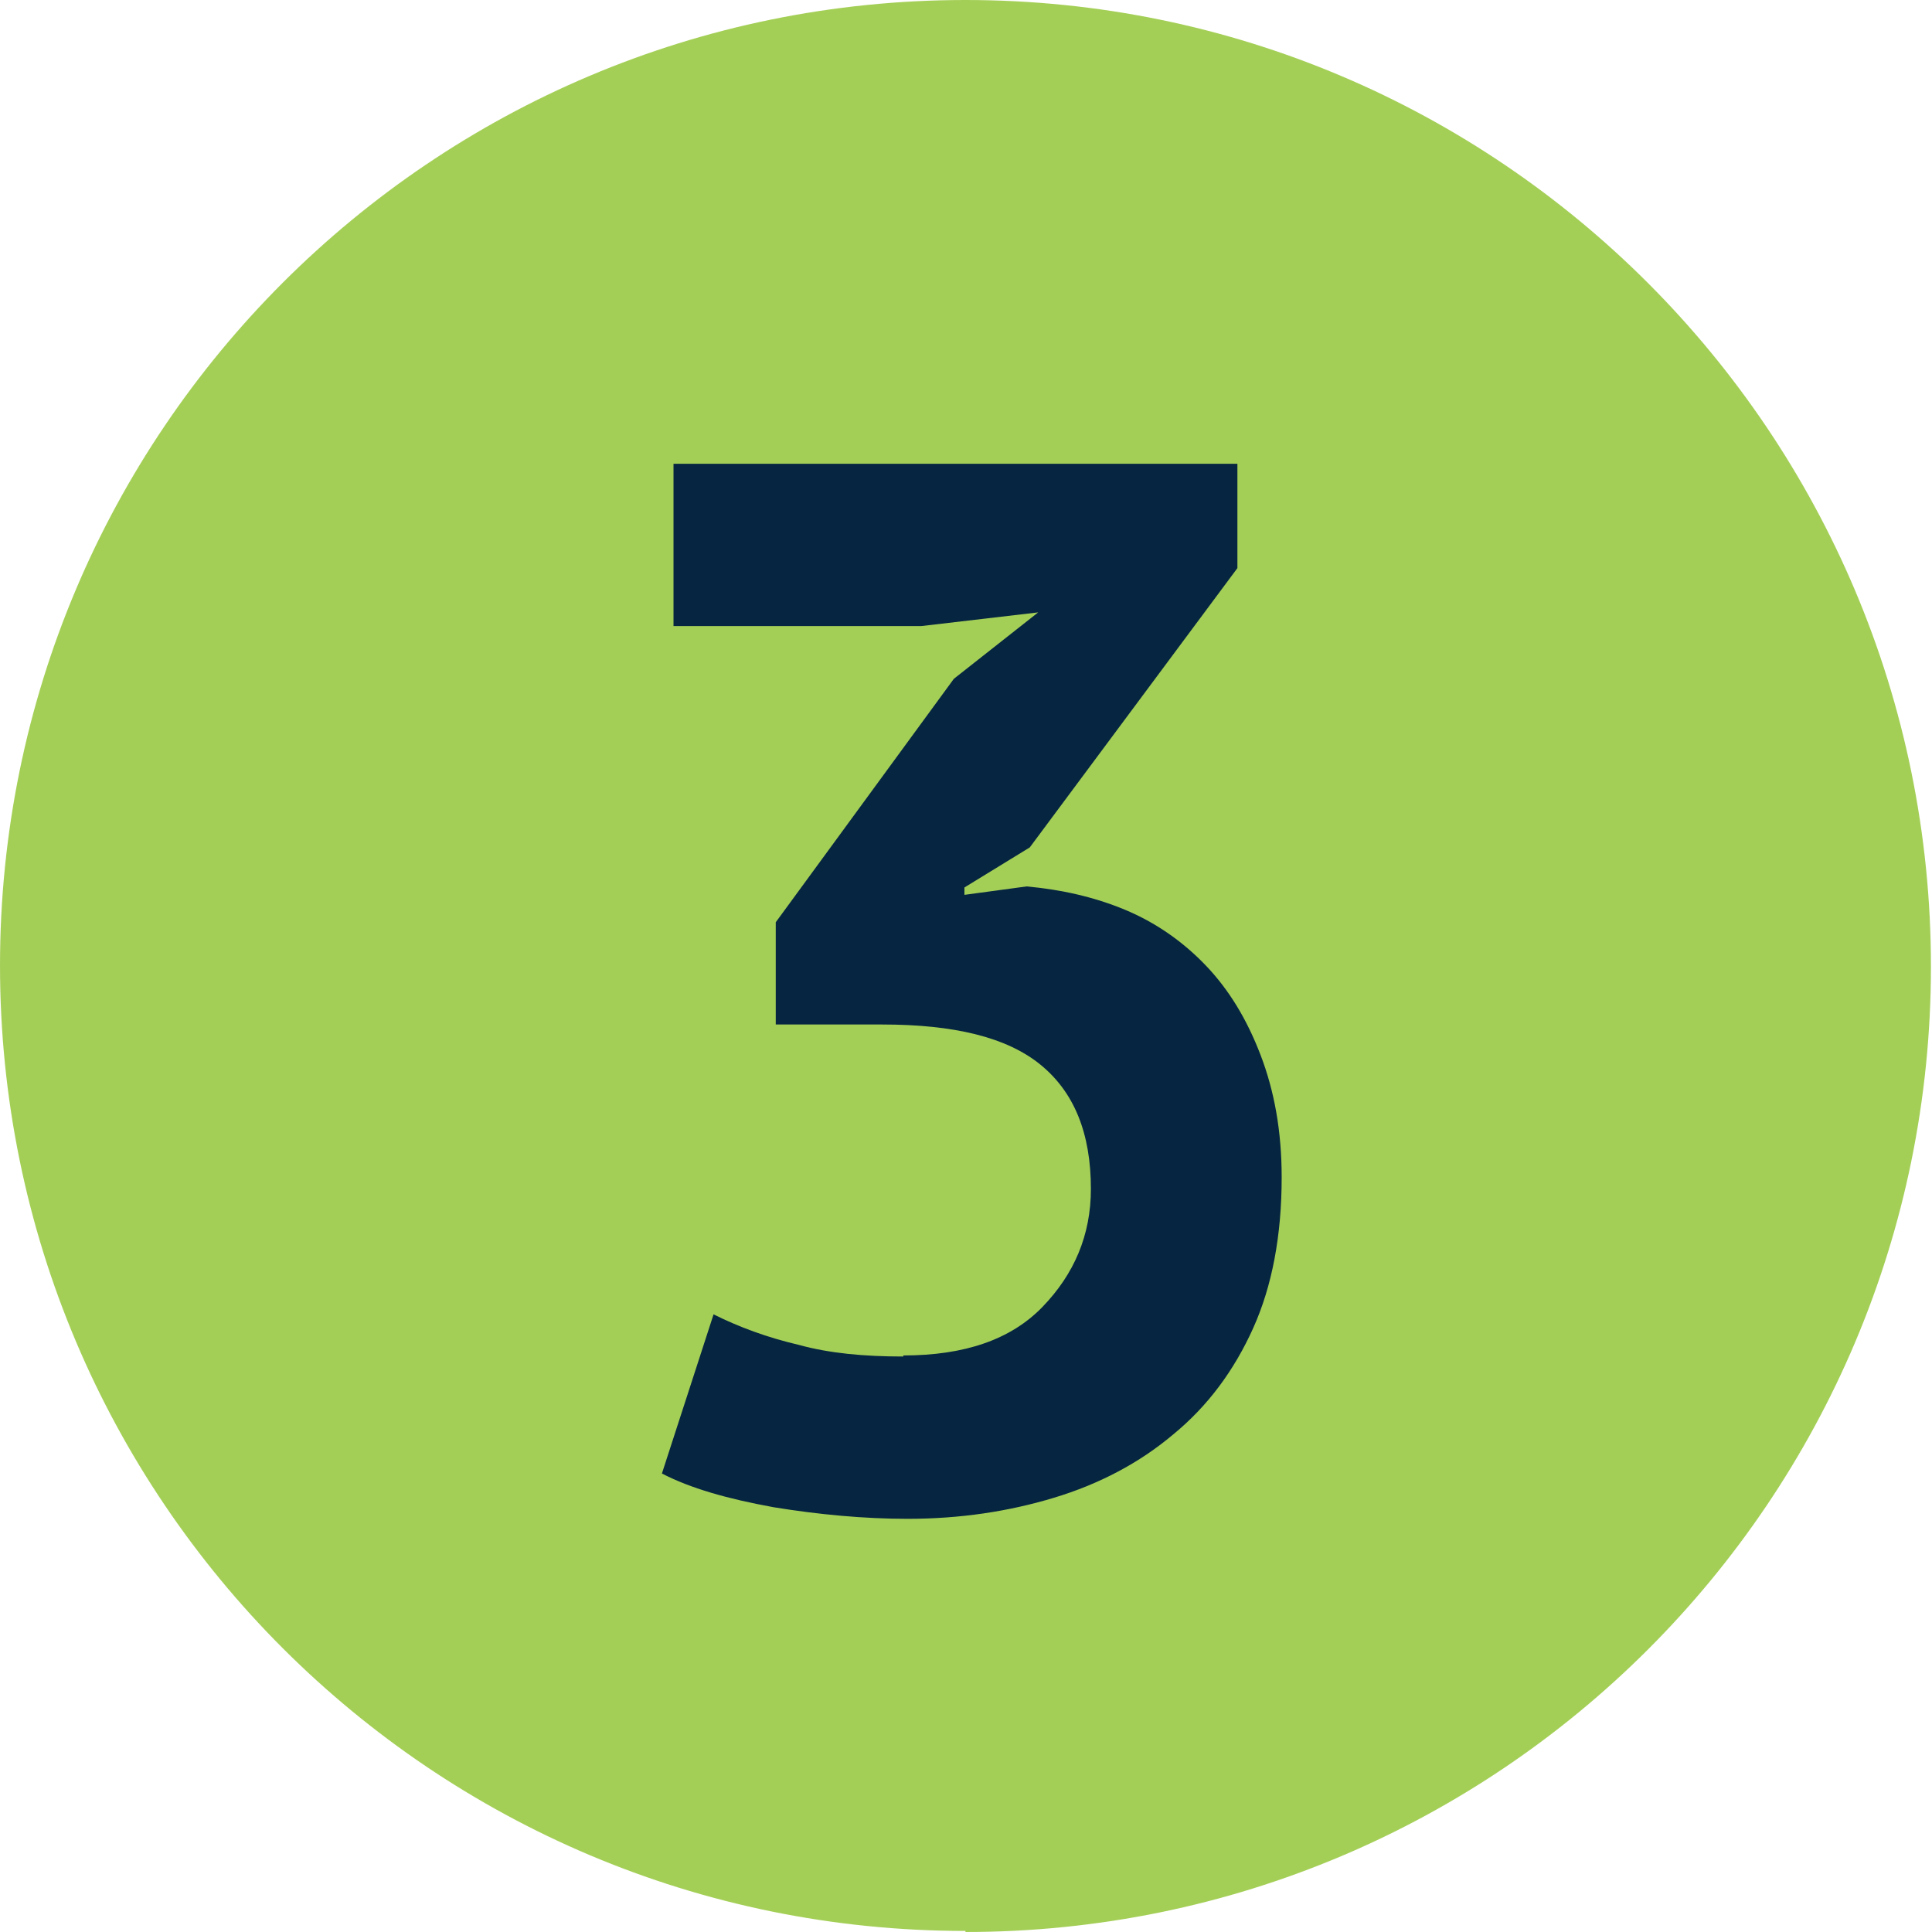
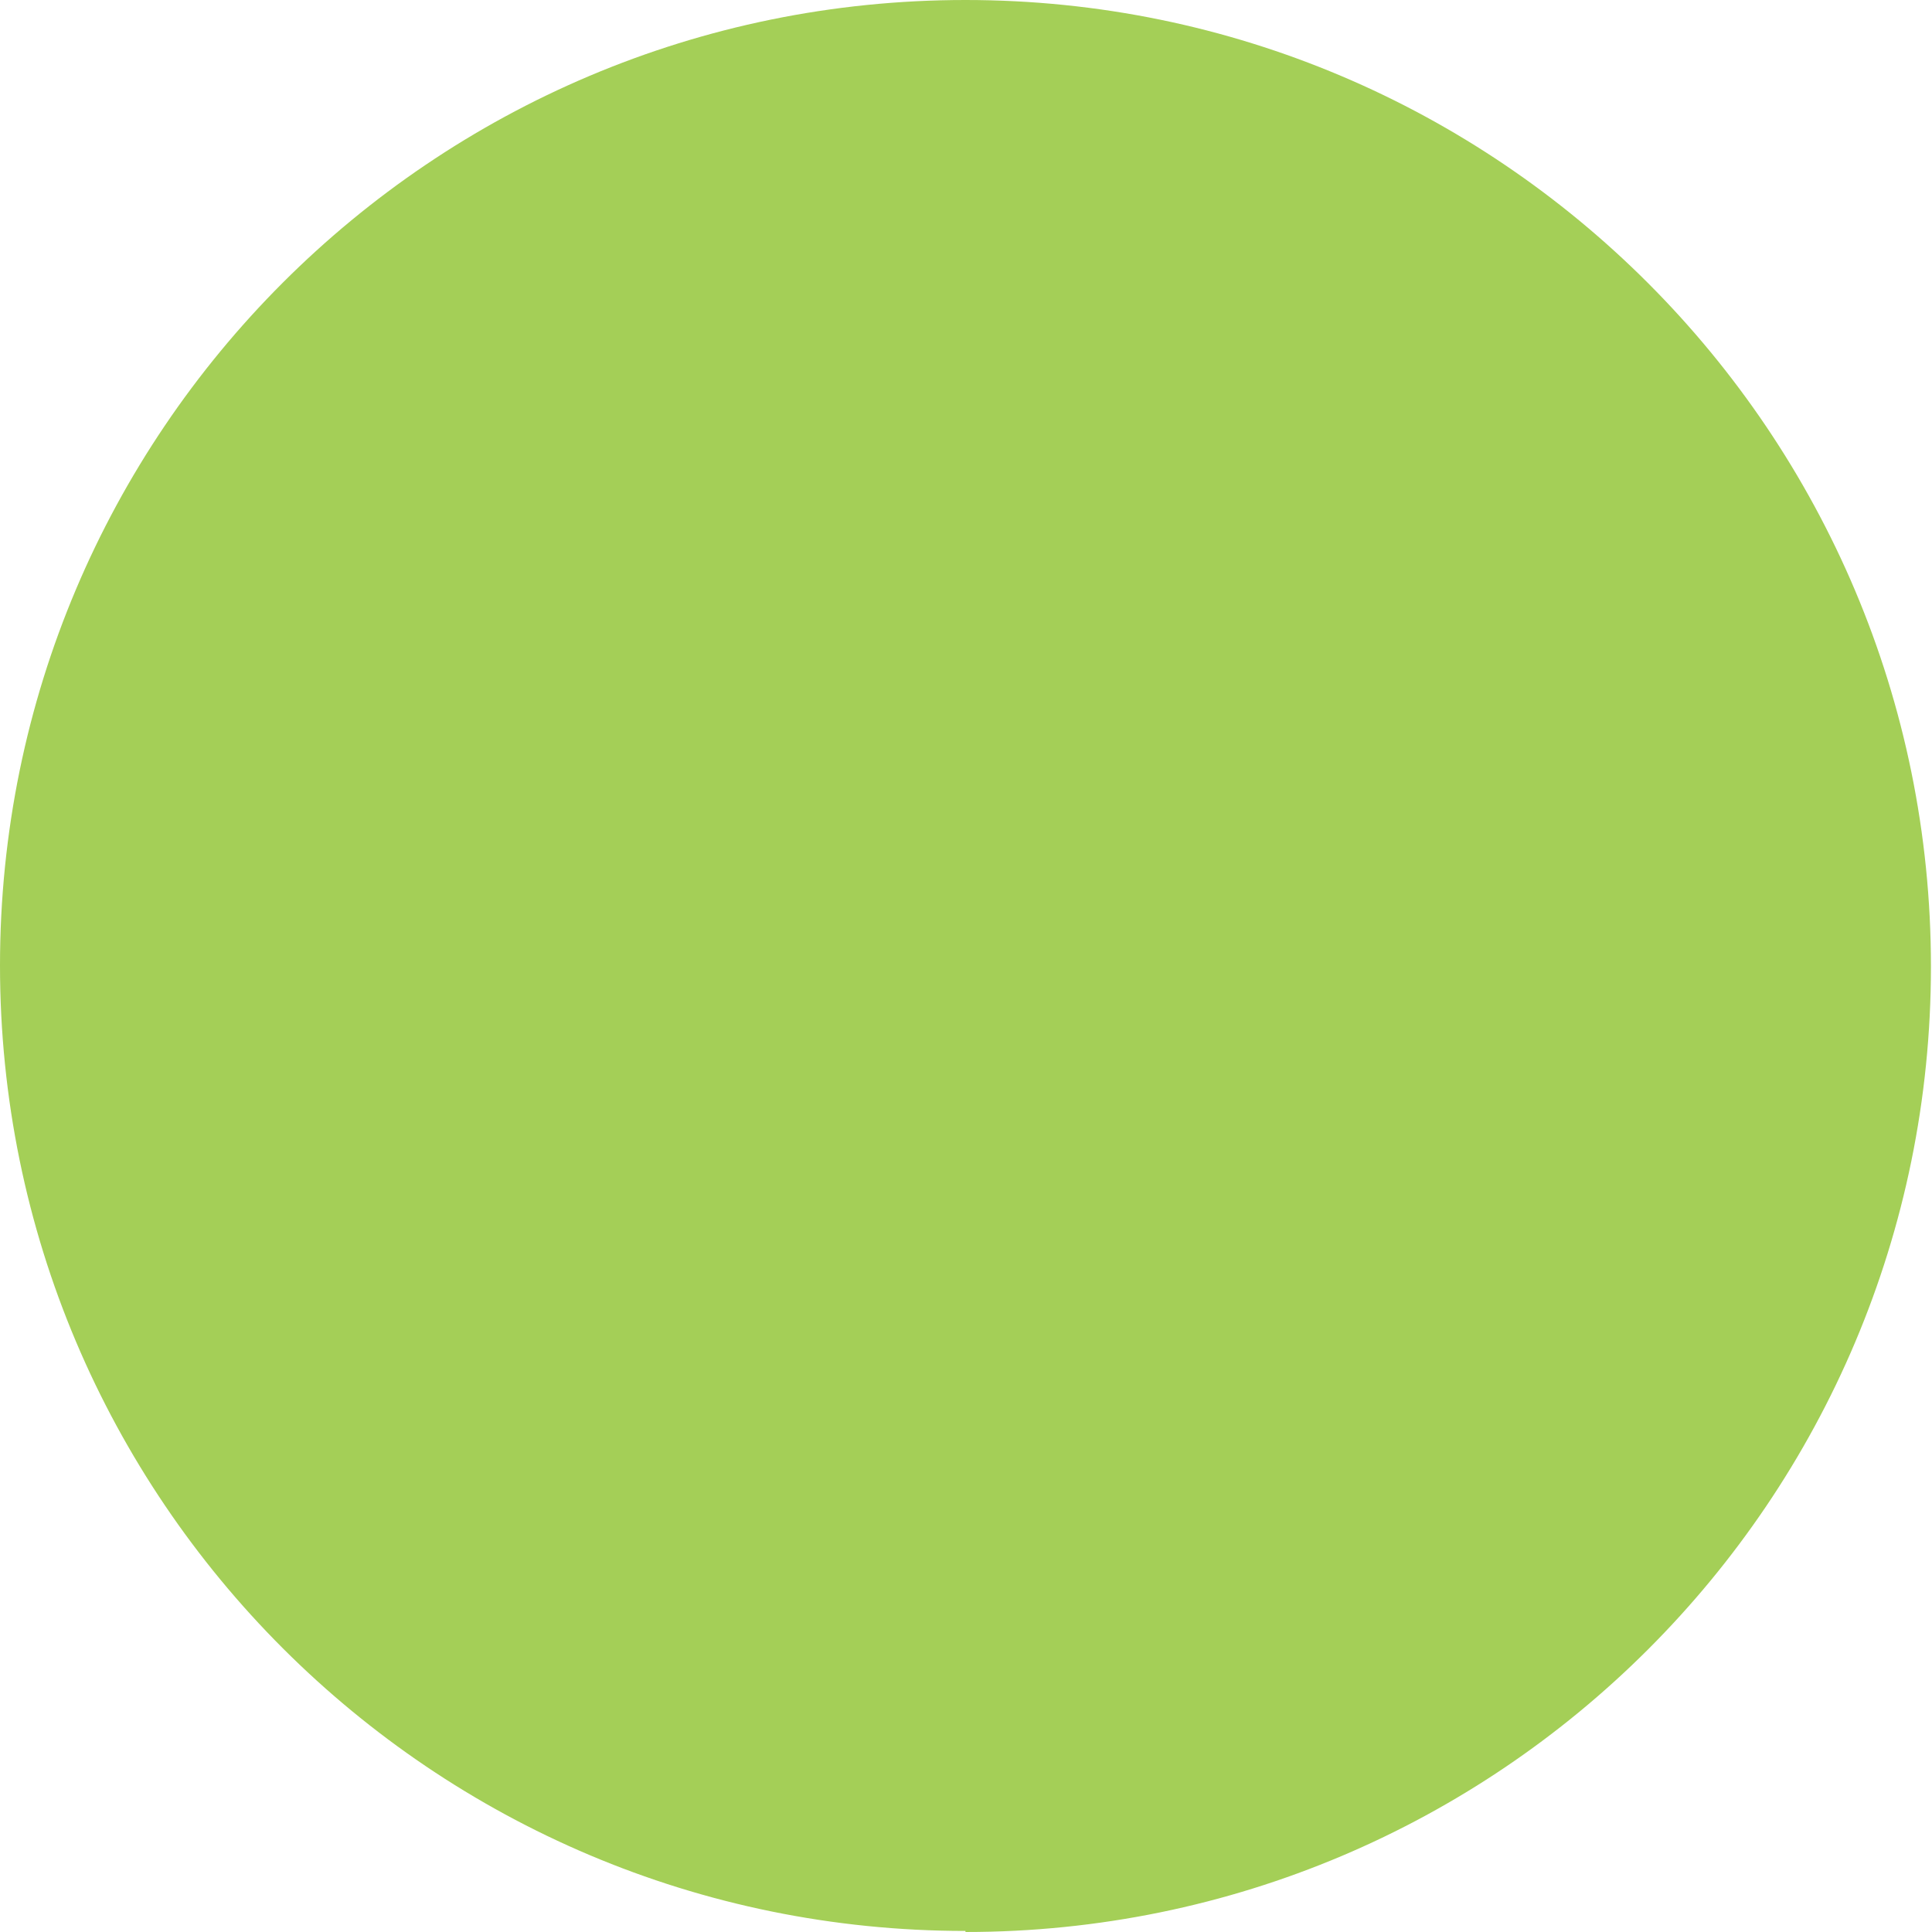
<svg xmlns="http://www.w3.org/2000/svg" id="Layer_2" data-name="Layer 2" viewBox="0 0 18.33 18.33">
  <defs>
    <style> .cls-1 { fill: #a4cf57; } .cls-2 { fill: #052541; } </style>
  </defs>
  <g id="Ebene_1" data-name="Ebene 1">
    <g>
      <path class="cls-1" d="M9.16,18.33c5.06,0,9.16-4.1,9.16-9.16S14.22,0,9.16,0,0,4.1,0,9.16s4.1,9.16,9.16,9.16" />
-       <path class="cls-2" d="M8.57,12.86c.58,0,1.02-.15,1.32-.46.3-.31.46-.68.46-1.12,0-.53-.16-.92-.48-1.18s-.82-.38-1.5-.38h-1.01v-.97l1.69-2.31.8-.63-1.11.13h-2.35v-1.54h5.35v.99l-1.97,2.65-.62.38v.07l.59-.08c.33.03.64.1.93.22.29.12.55.3.77.53s.39.51.52.85.2.72.2,1.16c0,.55-.09,1.03-.27,1.43-.18.4-.43.74-.76,1.01-.32.27-.7.47-1.13.6s-.89.2-1.39.2c-.41,0-.84-.04-1.27-.11-.44-.08-.79-.18-1.06-.32l.49-1.51c.24.12.51.22.81.29.29.08.62.11.99.11Z" />
    </g>
  </g>
</svg>